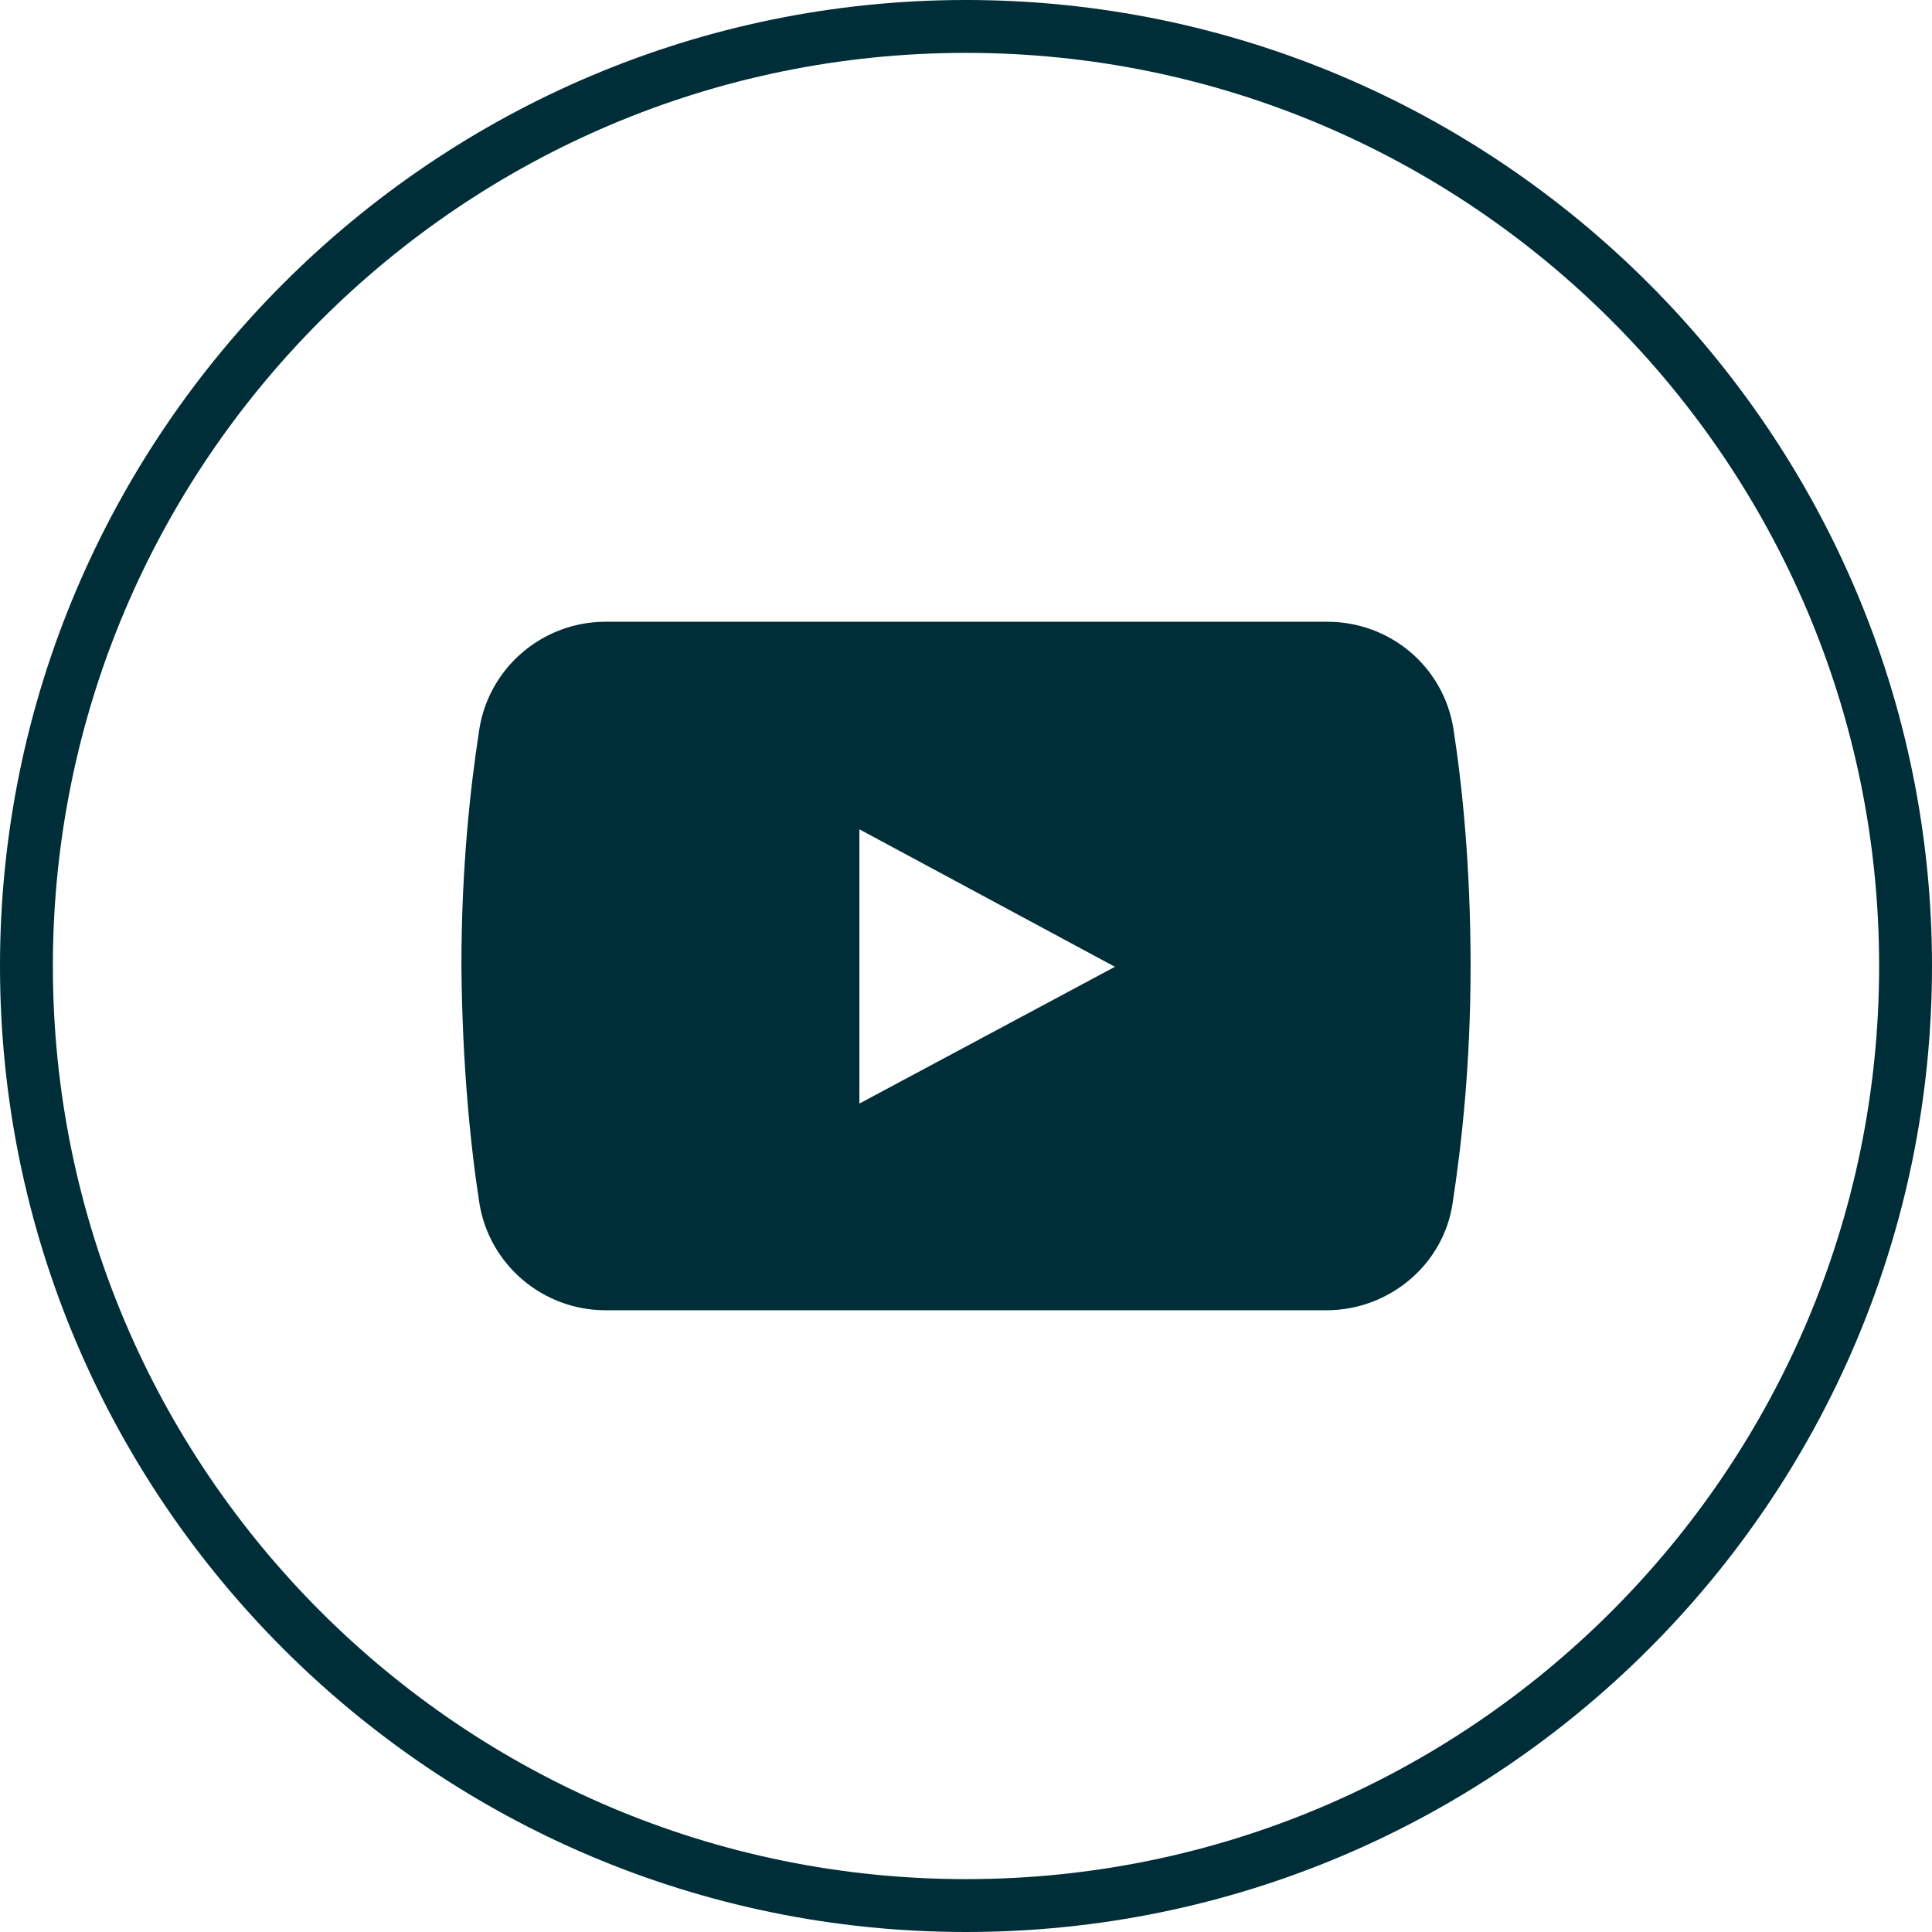
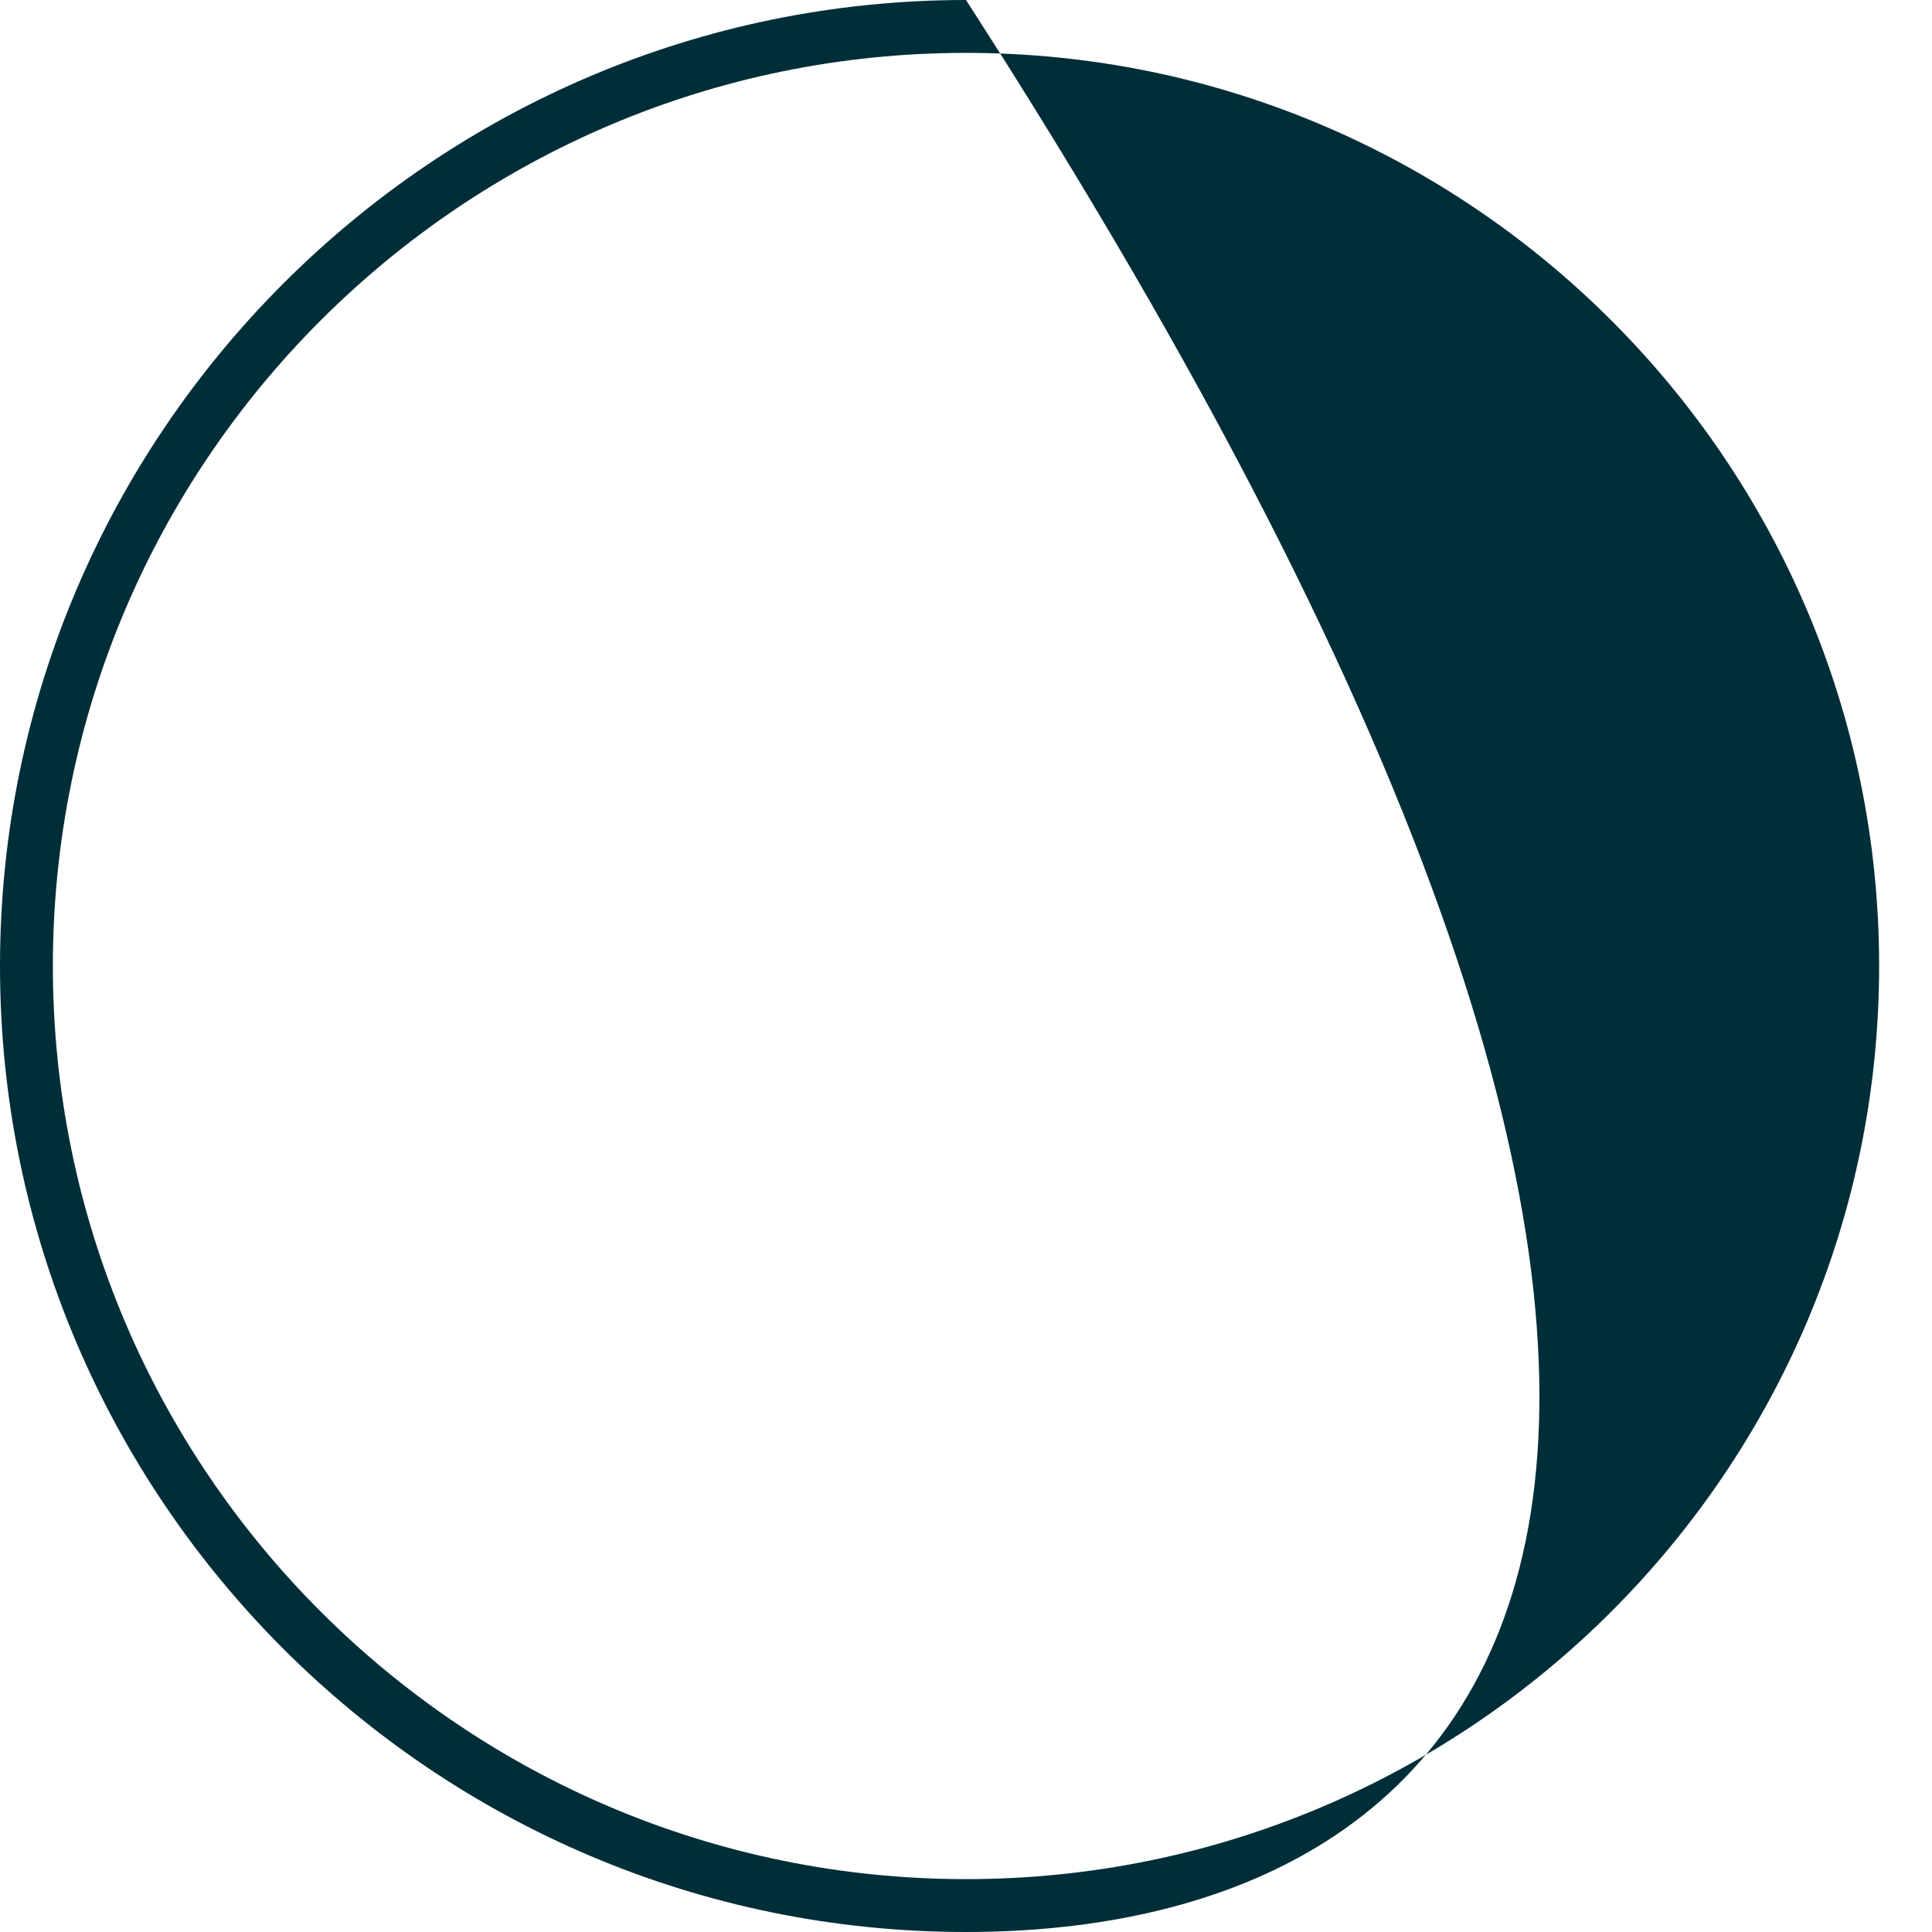
<svg xmlns="http://www.w3.org/2000/svg" width="200" zoomAndPan="magnify" viewBox="0 0 150 150" height="200" preserveAspectRatio="xMidYMid meet" version="1.0">
-   <path fill="#002e38" d="M 112.848 56.613 C 112.09 51.75 107.918 48.273 103.055 48.273 L 47.008 48.273 C 42.145 48.273 37.973 51.812 37.215 56.613 C 36.52 61.098 35.824 67.355 35.824 75 C 35.891 82.645 36.52 88.902 37.215 93.387 C 37.973 98.188 42.145 101.727 47.008 101.727 L 102.992 101.727 C 107.855 101.727 112.09 98.188 112.785 93.387 C 113.48 88.836 114.176 82.645 114.176 75 C 114.176 67.355 113.543 61.098 112.848 56.613 Z M 66.723 85.68 L 66.723 64.387 L 86.562 75.062 Z M 66.723 85.68 " fill-opacity="1" fill-rule="nonzero" />
-   <path fill="#002e38" d="M 75 150 C 33.676 150 0 116.387 0 75 C 0 33.676 33.676 0 75 0 C 116.324 0 150 33.676 150 75 C 150 116.387 116.387 150 75 150 Z M 75 4.105 C 35.891 4.105 4.105 35.891 4.105 75 C 4.105 114.109 35.891 145.895 75 145.895 C 114.109 145.895 145.895 114.109 145.895 75 C 145.895 35.891 114.109 4.105 75 4.105 Z M 75 4.105 " fill-opacity="1" fill-rule="nonzero" />
+   <path fill="#002e38" d="M 75 150 C 33.676 150 0 116.387 0 75 C 0 33.676 33.676 0 75 0 C 150 116.387 116.387 150 75 150 Z M 75 4.105 C 35.891 4.105 4.105 35.891 4.105 75 C 4.105 114.109 35.891 145.895 75 145.895 C 114.109 145.895 145.895 114.109 145.895 75 C 145.895 35.891 114.109 4.105 75 4.105 Z M 75 4.105 " fill-opacity="1" fill-rule="nonzero" />
</svg>